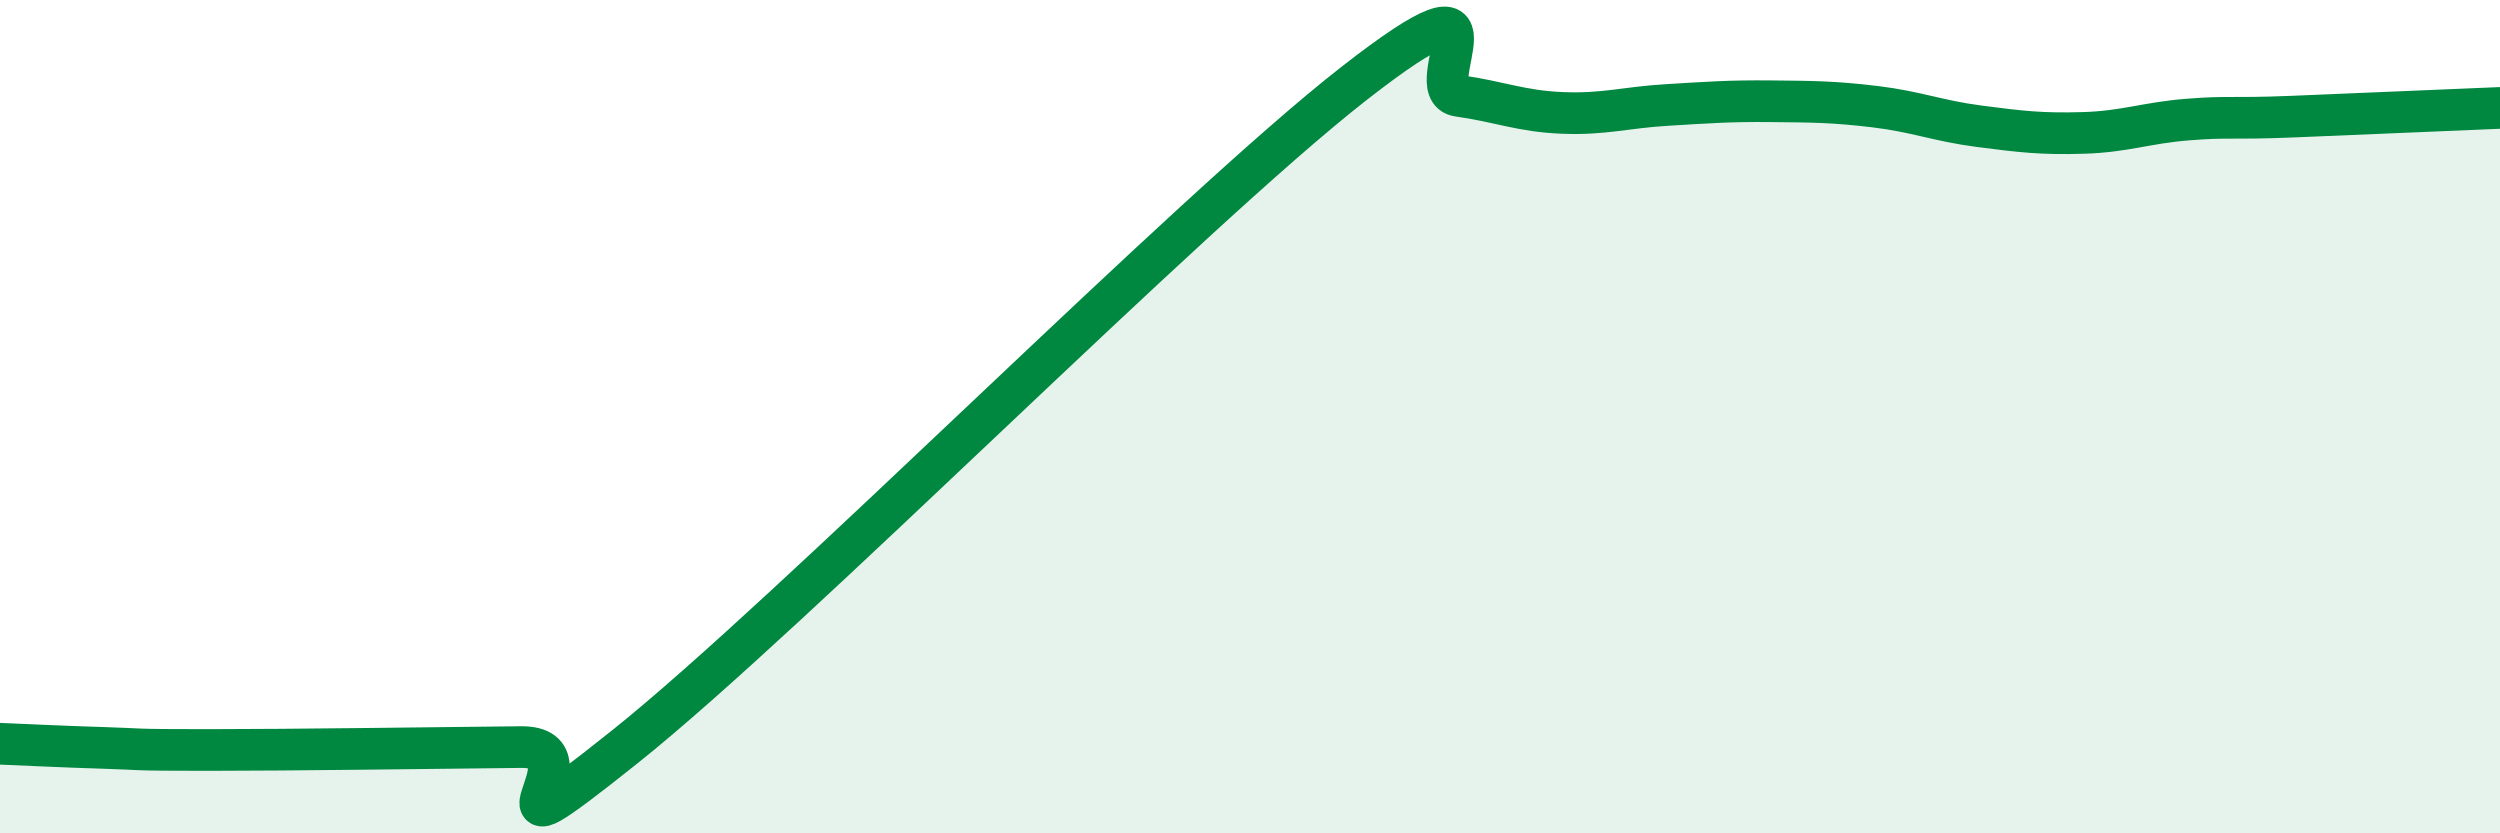
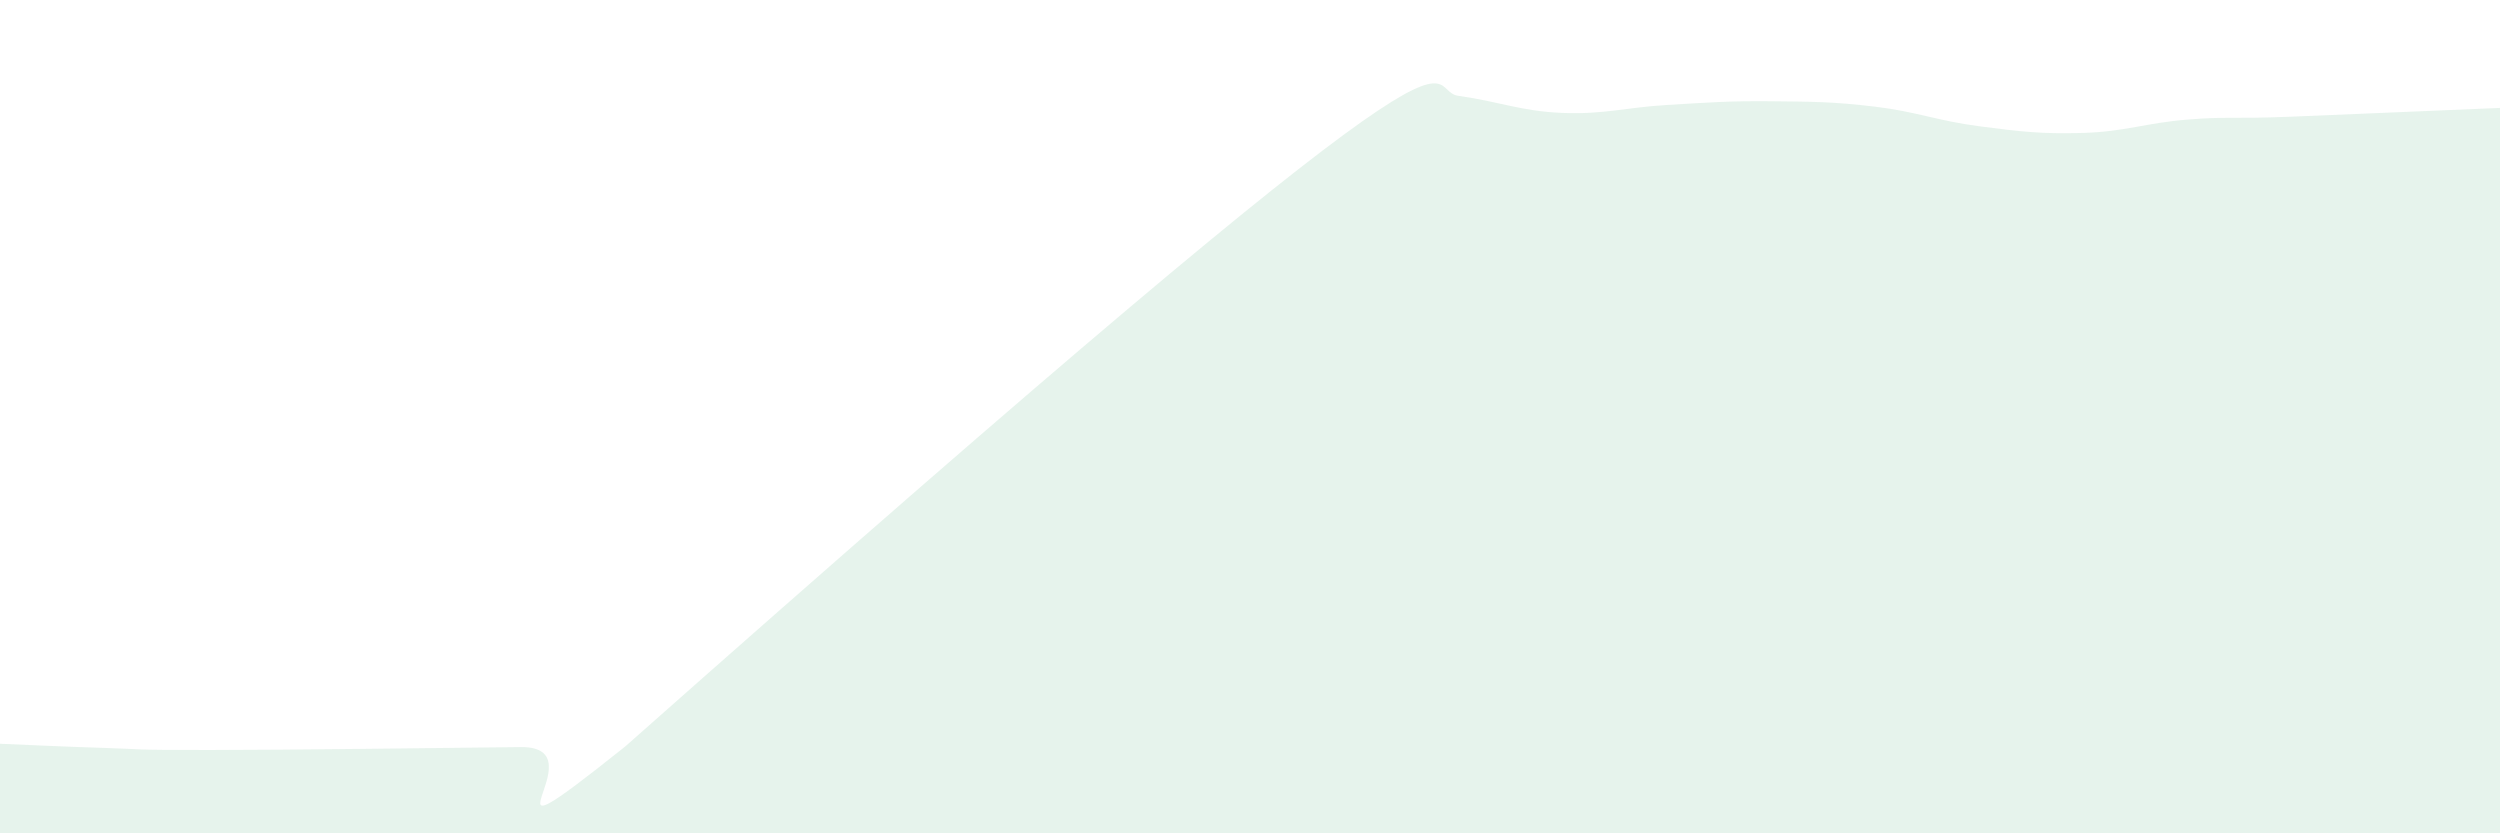
<svg xmlns="http://www.w3.org/2000/svg" width="60" height="20" viewBox="0 0 60 20">
-   <path d="M 0,17.85 C 0.5,17.87 1.5,17.92 2.5,17.95 C 3.5,17.98 3,18 5,18 C 7,18 10.5,17.95 12.5,17.93 C 14.5,17.91 11,21.11 15,17.92 C 19,14.73 28.5,5.12 32.5,2 C 36.5,-1.12 34,2.16 35,2.3 C 36,2.44 36.5,2.67 37.5,2.71 C 38.5,2.75 39,2.58 40,2.52 C 41,2.46 41.5,2.42 42.5,2.43 C 43.5,2.44 44,2.44 45,2.56 C 46,2.68 46.5,2.9 47.5,3.03 C 48.5,3.16 49,3.22 50,3.19 C 51,3.16 51.5,2.95 52.5,2.87 C 53.5,2.79 53.5,2.86 55,2.8 C 56.5,2.74 59,2.63 60,2.59L60 20L0 20Z" fill="#008740" opacity="0.1" stroke-linecap="round" stroke-linejoin="round" />
-   <path d="M 0,17.85 C 0.5,17.87 1.5,17.92 2.5,17.95 C 3.5,17.98 3,18 5,18 C 7,18 10.5,17.95 12.5,17.93 C 14.5,17.91 11,21.11 15,17.92 C 19,14.73 28.5,5.12 32.5,2 C 36.5,-1.12 34,2.16 35,2.3 C 36,2.44 36.5,2.67 37.5,2.71 C 38.5,2.75 39,2.58 40,2.52 C 41,2.46 41.5,2.42 42.5,2.43 C 43.5,2.44 44,2.44 45,2.56 C 46,2.68 46.5,2.9 47.5,3.03 C 48.5,3.16 49,3.22 50,3.19 C 51,3.16 51.5,2.95 52.5,2.87 C 53.5,2.79 53.5,2.86 55,2.8 C 56.5,2.74 59,2.63 60,2.59" stroke="#008740" stroke-width="1" fill="none" stroke-linecap="round" stroke-linejoin="round" />
+   <path d="M 0,17.85 C 0.5,17.87 1.5,17.92 2.5,17.95 C 3.5,17.98 3,18 5,18 C 7,18 10.5,17.95 12.5,17.93 C 14.5,17.91 11,21.11 15,17.92 C 36.5,-1.12 34,2.16 35,2.3 C 36,2.44 36.5,2.67 37.5,2.71 C 38.5,2.75 39,2.58 40,2.52 C 41,2.46 41.5,2.42 42.5,2.43 C 43.5,2.44 44,2.44 45,2.56 C 46,2.68 46.5,2.9 47.5,3.03 C 48.5,3.16 49,3.22 50,3.19 C 51,3.16 51.5,2.95 52.5,2.87 C 53.5,2.79 53.5,2.86 55,2.8 C 56.5,2.74 59,2.63 60,2.59L60 20L0 20Z" fill="#008740" opacity="0.1" stroke-linecap="round" stroke-linejoin="round" />
</svg>